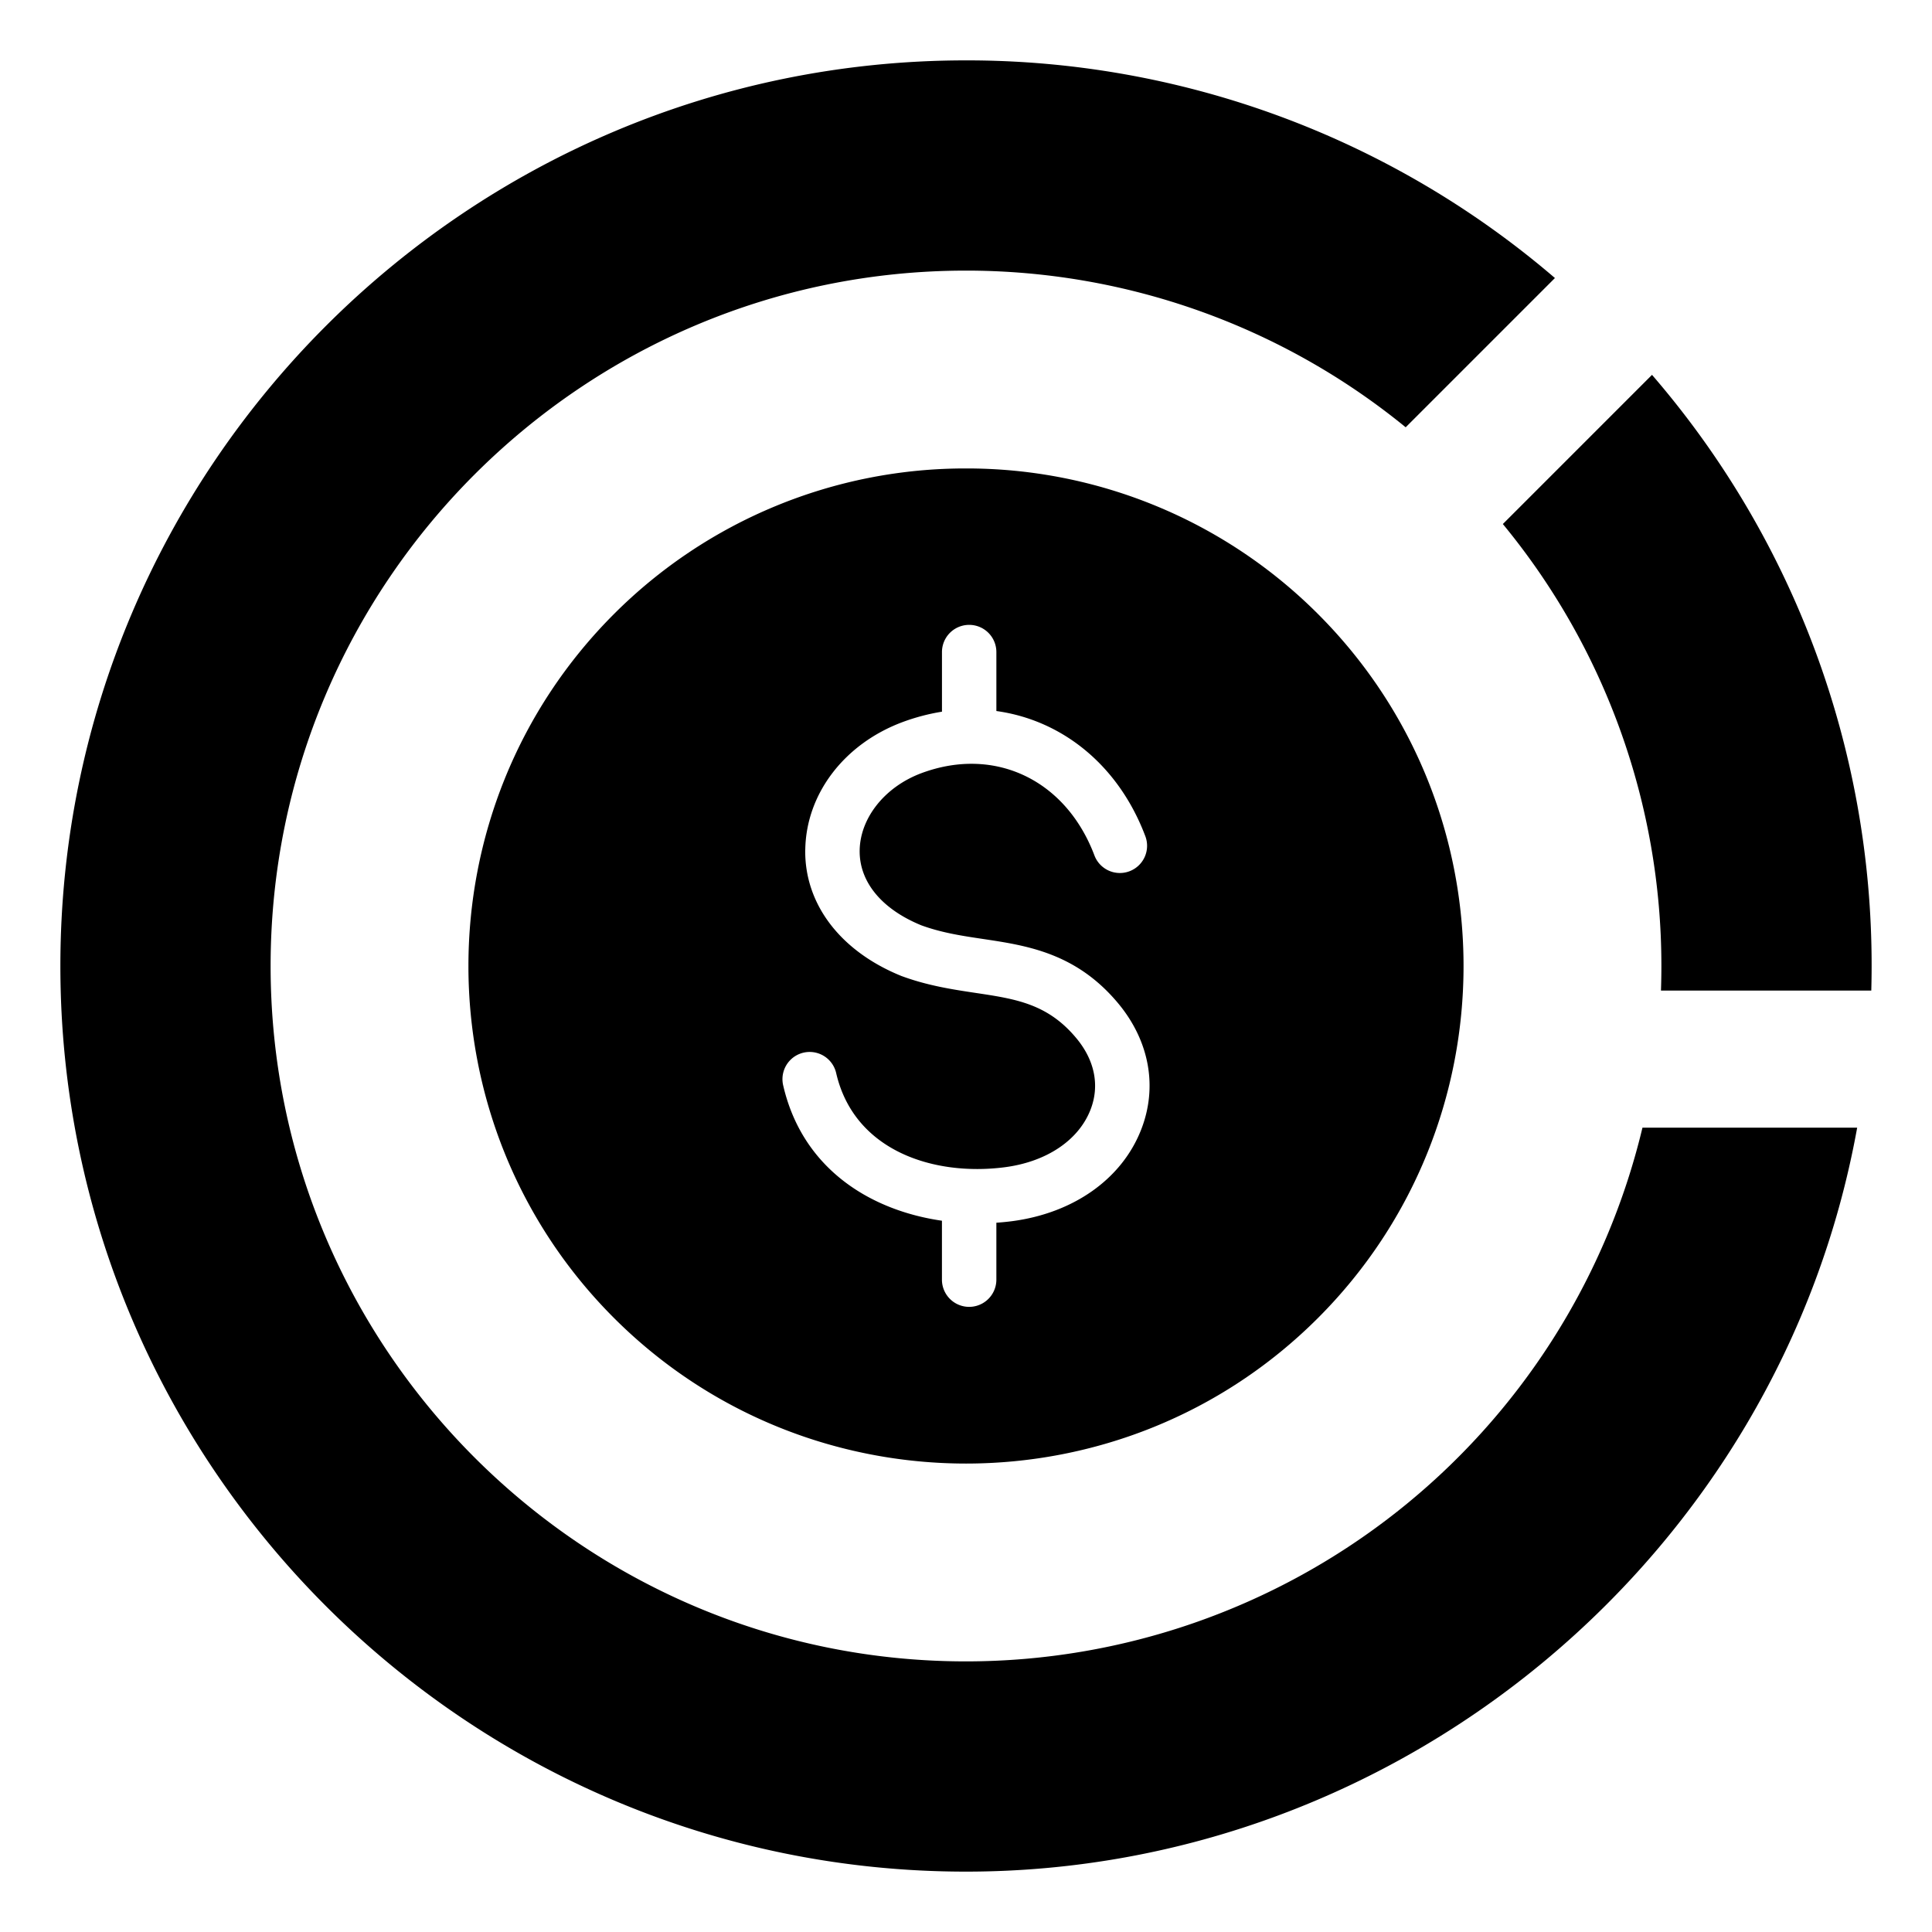
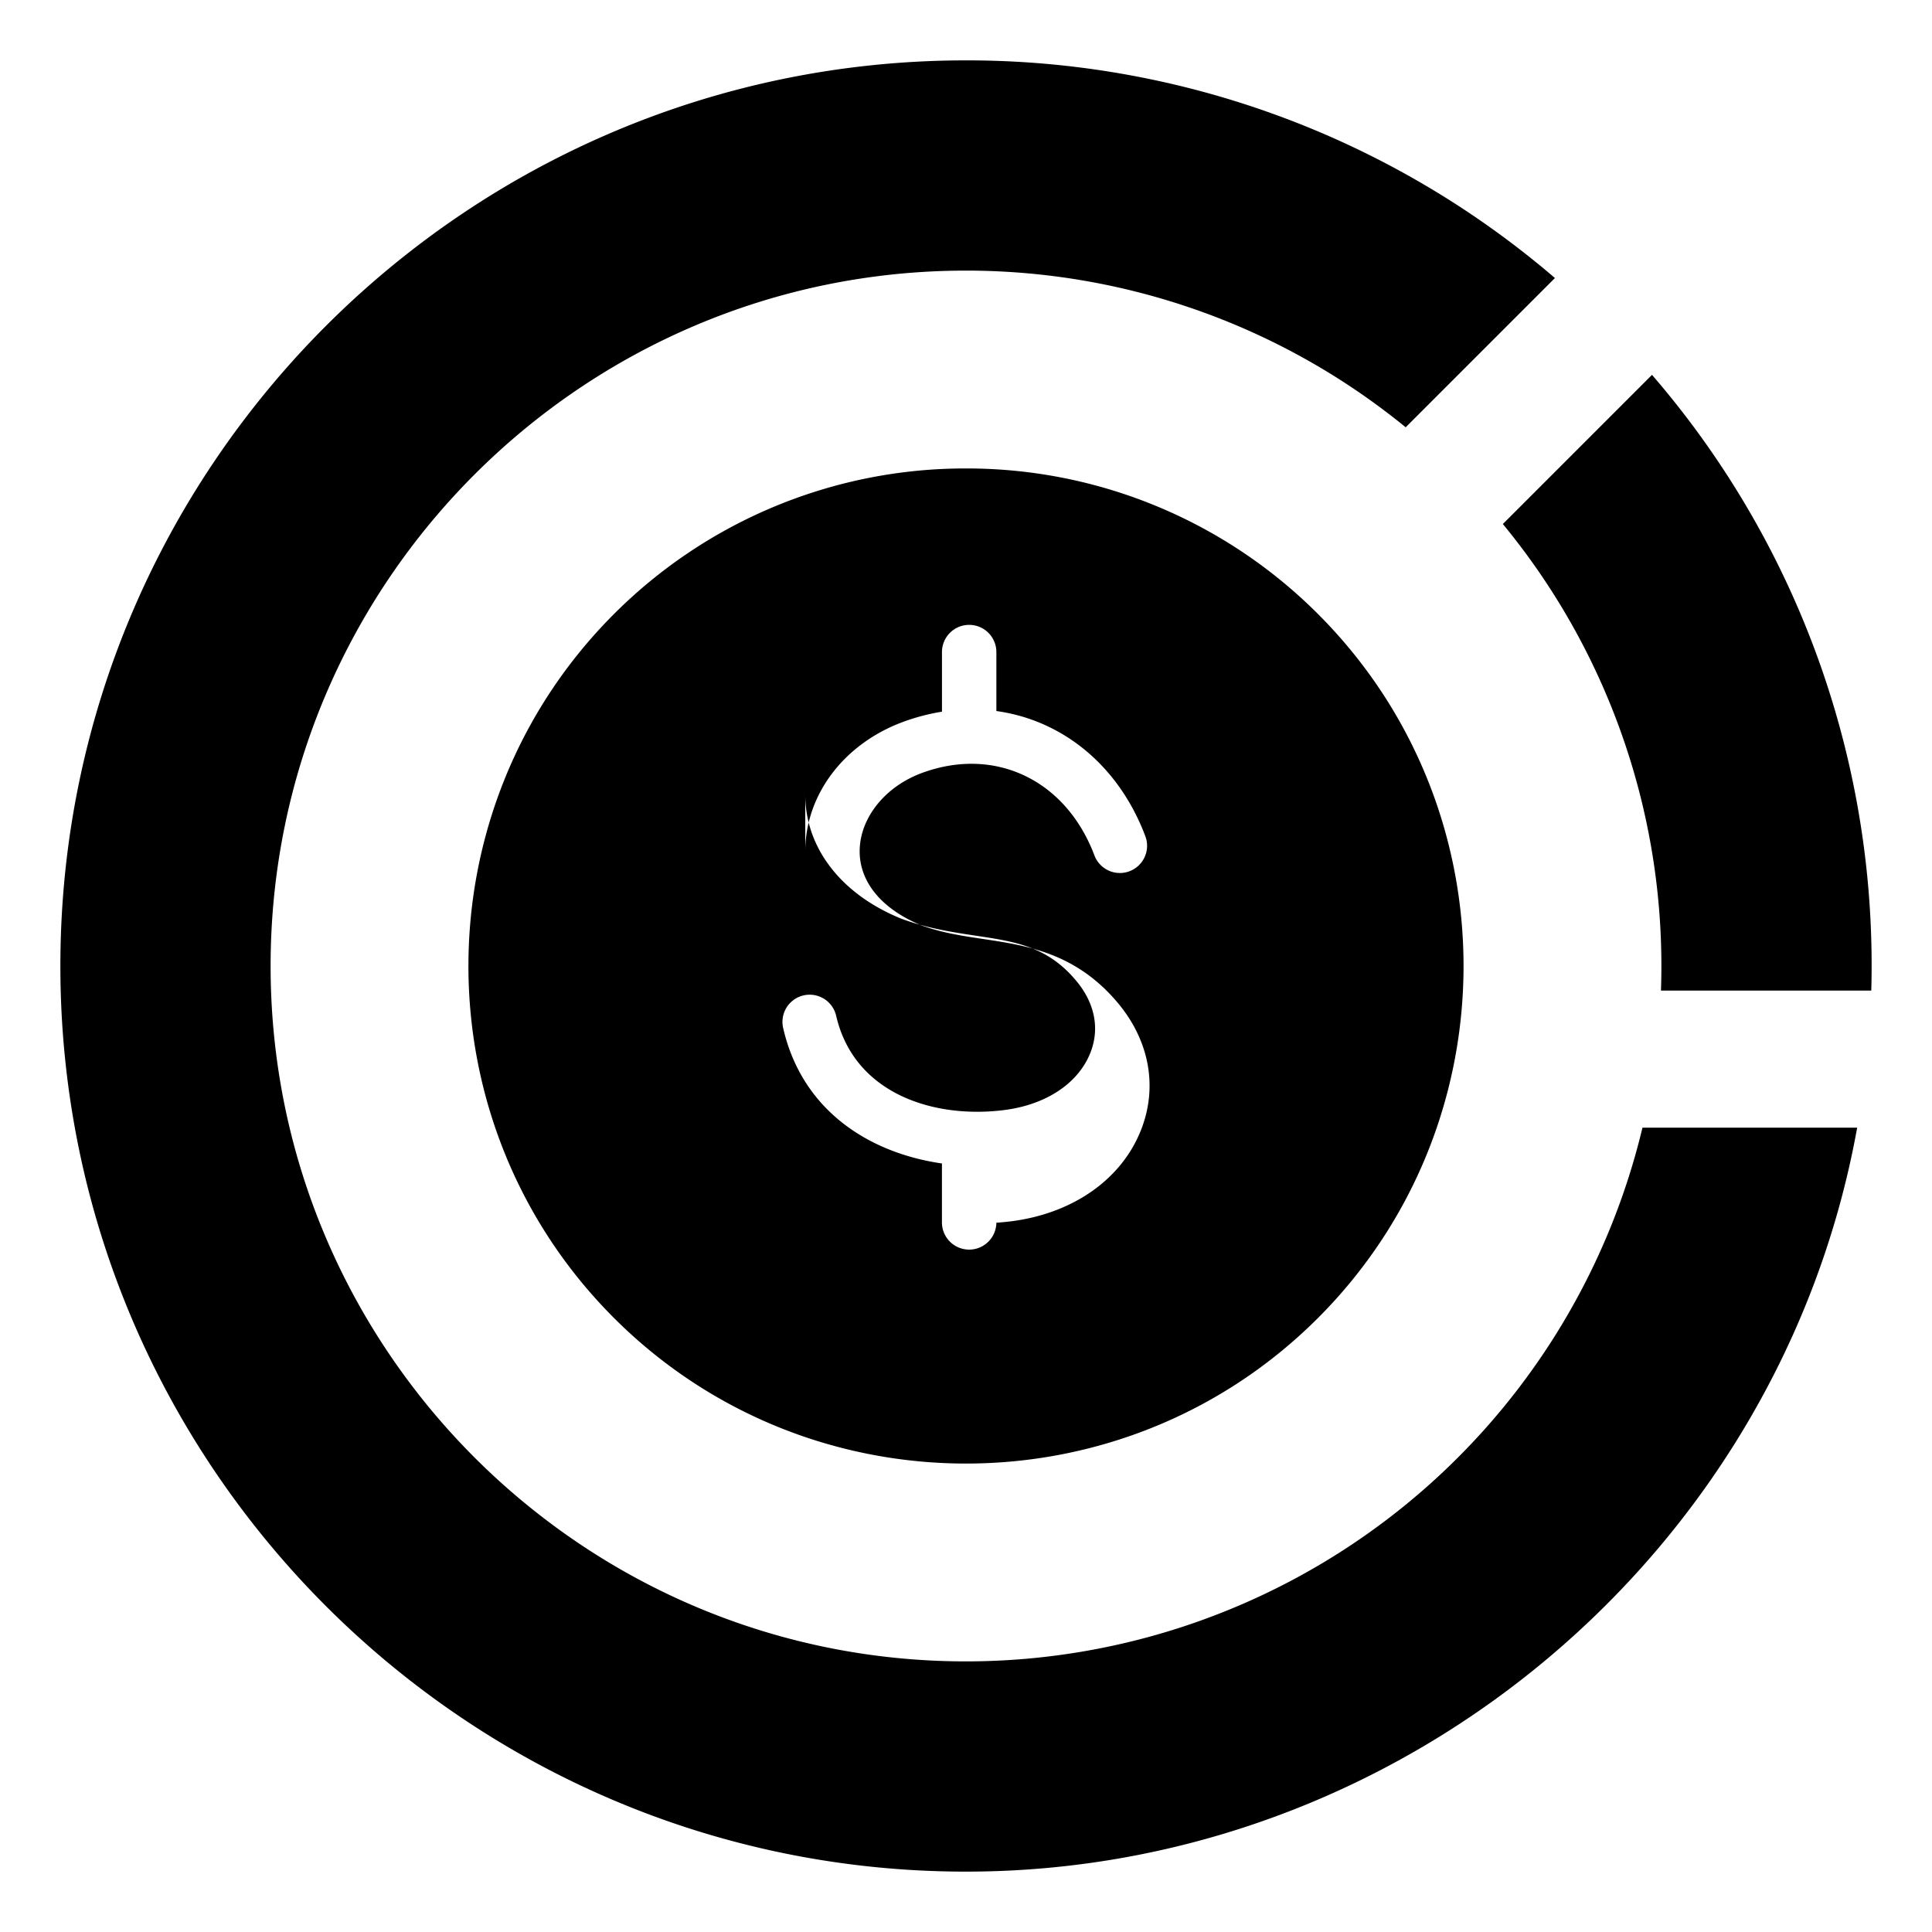
<svg xmlns="http://www.w3.org/2000/svg" id="Layer_1" viewBox="0 0 512 512" data-name="Layer 1">
-   <path d="m256 16c-132.34 0-240 107.66-240 240s107.662 240 240 240c115.693 0 215.764-84.185 236.168-197.15h-56.9a184.35 184.35 0 0 1 -179.268 141.435c-101.613 0-184.285-82.671-184.285-184.285s82.674-184.285 184.285-184.285a184.1 184.1 0 0 1 116.521 41.521l39.552-39.554a239.309 239.309 0 0 0 -156.073-57.682zm0 108.144a131.556 131.556 0 0 1 93.281 38.575c51.431 51.44 51.43 135.122 0 186.562s-135.124 51.43-186.565 0-51.43-135.122 0-186.562a131.563 131.563 0 0 1 93.284-38.575zm-42.592 101c.228-14.792 10.362-28.058 25.823-33.8a55.3 55.3 0 0 1 10.4-2.739v-15.8a7.209 7.209 0 1 1 14.418 0v15.626c17.355 2.39 32.321 14.266 39.449 33.1a7.21 7.21 0 1 1 -13.484 5.109c-7.577-19.993-26.4-28.954-45.775-21.764-9.688 3.595-16.285 11.825-16.419 20.487-.12 8.333 5.831 15.564 16.347 19.859 5.453 1.988 10.815 2.792 16.491 3.636 11.508 1.731 24.546 3.688 35.671 17.037 8.292 9.971 10.516 22.177 6.077 33.5-5.108 13.051-17.912 22.105-34.249 24.237q-2.039.262-4.11.4v15.173a7.212 7.212 0 0 1 -14.423 0v-15.7c-19.027-2.74-37-13.8-42.08-35.9a7.208 7.208 0 1 1 14.049-3.235c4.753 20.642 25.855 27.4 44.694 24.958 11.046-1.442 19.52-7.117 22.692-15.2 2.5-6.366 1.164-13.112-3.739-19-7.61-9.137-16.048-10.4-26.729-12-5.892-.886-12.567-1.886-19.427-4.409a1.636 1.636 0 0 1 -.226-.082c-16.16-6.552-25.68-19.067-25.463-33.487zm184.862-86.27 39.53-39.533a239.232 239.232 0 0 1 58.2 156.659c0 2.142-.03 4.326-.09 6.51h-55.738q.111-3.261.113-6.51a184.012 184.012 0 0 0 -42.015-117.126z" fill-rule="evenodd" />
+   <path d="m256 16c-132.34 0-240 107.66-240 240s107.662 240 240 240c115.693 0 215.764-84.185 236.168-197.15h-56.9a184.35 184.35 0 0 1 -179.268 141.435c-101.613 0-184.285-82.671-184.285-184.285s82.674-184.285 184.285-184.285a184.1 184.1 0 0 1 116.521 41.521l39.552-39.554a239.309 239.309 0 0 0 -156.073-57.682zm0 108.144a131.556 131.556 0 0 1 93.281 38.575c51.431 51.44 51.43 135.122 0 186.562s-135.124 51.43-186.565 0-51.43-135.122 0-186.562a131.563 131.563 0 0 1 93.284-38.575zm-42.592 101c.228-14.792 10.362-28.058 25.823-33.8a55.3 55.3 0 0 1 10.4-2.739v-15.8a7.209 7.209 0 1 1 14.418 0v15.626c17.355 2.39 32.321 14.266 39.449 33.1a7.21 7.21 0 1 1 -13.484 5.109c-7.577-19.993-26.4-28.954-45.775-21.764-9.688 3.595-16.285 11.825-16.419 20.487-.12 8.333 5.831 15.564 16.347 19.859 5.453 1.988 10.815 2.792 16.491 3.636 11.508 1.731 24.546 3.688 35.671 17.037 8.292 9.971 10.516 22.177 6.077 33.5-5.108 13.051-17.912 22.105-34.249 24.237q-2.039.262-4.11.4a7.212 7.212 0 0 1 -14.423 0v-15.7c-19.027-2.74-37-13.8-42.08-35.9a7.208 7.208 0 1 1 14.049-3.235c4.753 20.642 25.855 27.4 44.694 24.958 11.046-1.442 19.52-7.117 22.692-15.2 2.5-6.366 1.164-13.112-3.739-19-7.61-9.137-16.048-10.4-26.729-12-5.892-.886-12.567-1.886-19.427-4.409a1.636 1.636 0 0 1 -.226-.082c-16.16-6.552-25.68-19.067-25.463-33.487zm184.862-86.27 39.53-39.533a239.232 239.232 0 0 1 58.2 156.659c0 2.142-.03 4.326-.09 6.51h-55.738q.111-3.261.113-6.51a184.012 184.012 0 0 0 -42.015-117.126z" fill-rule="evenodd" />
</svg>